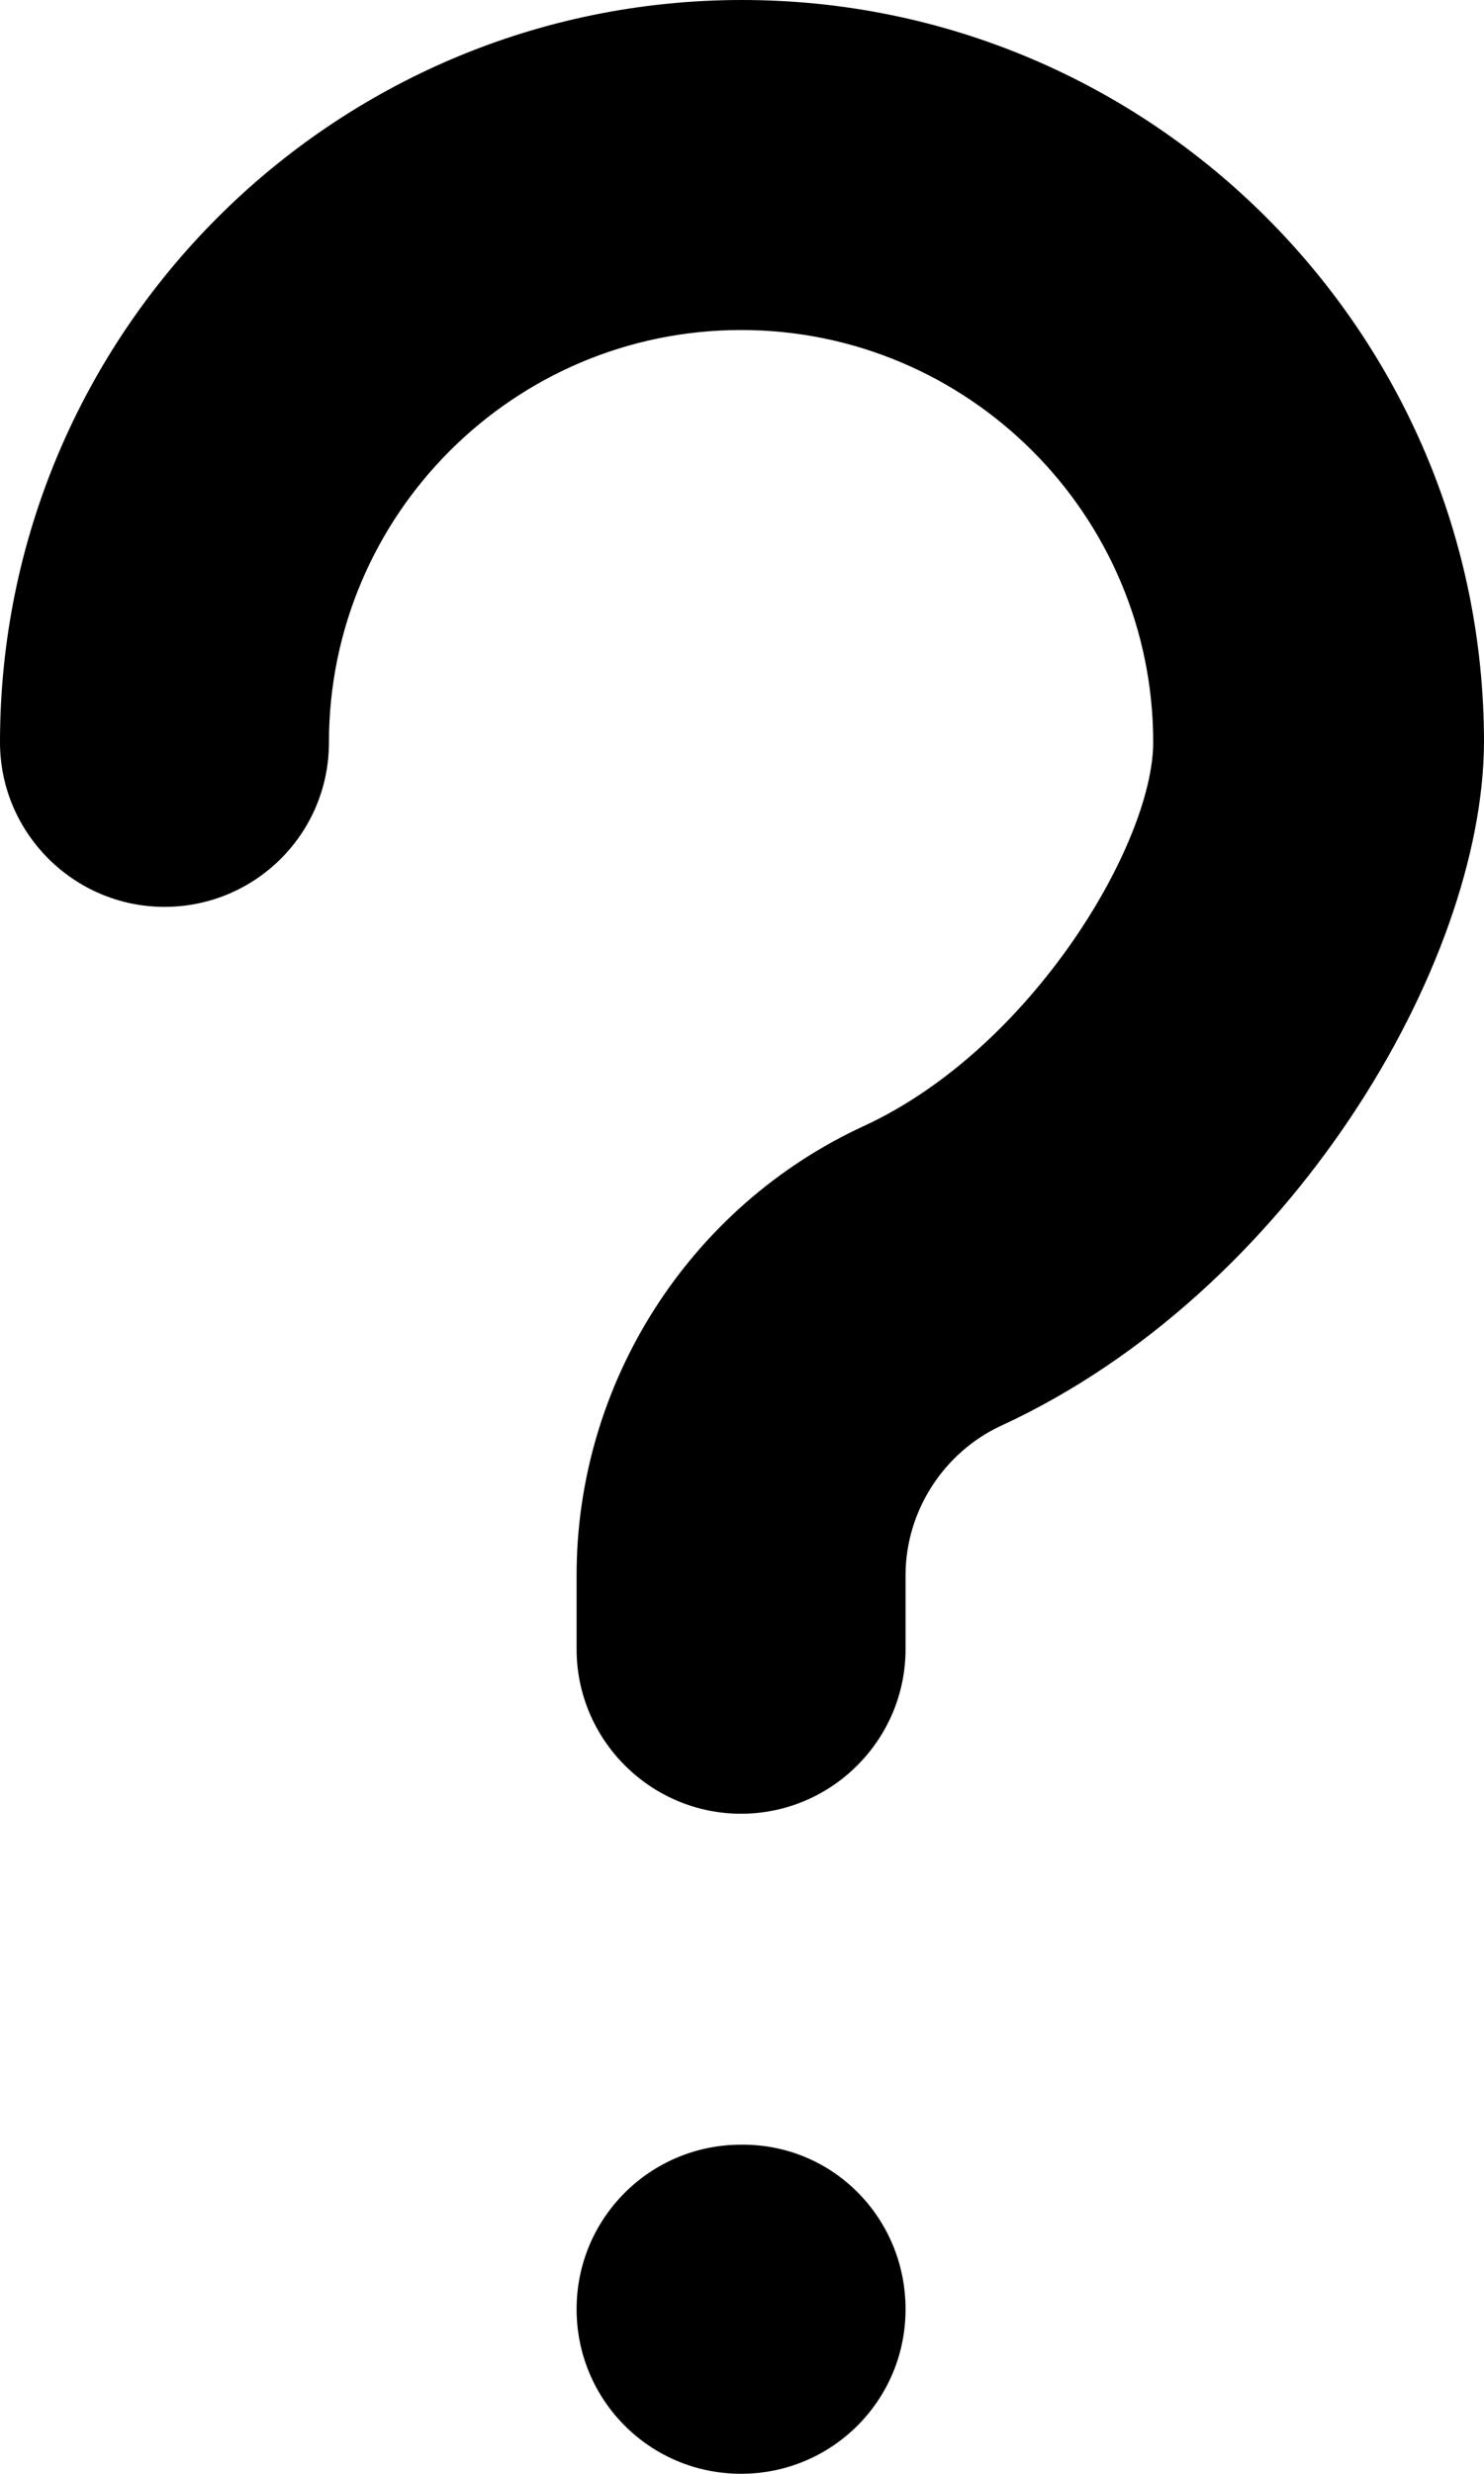
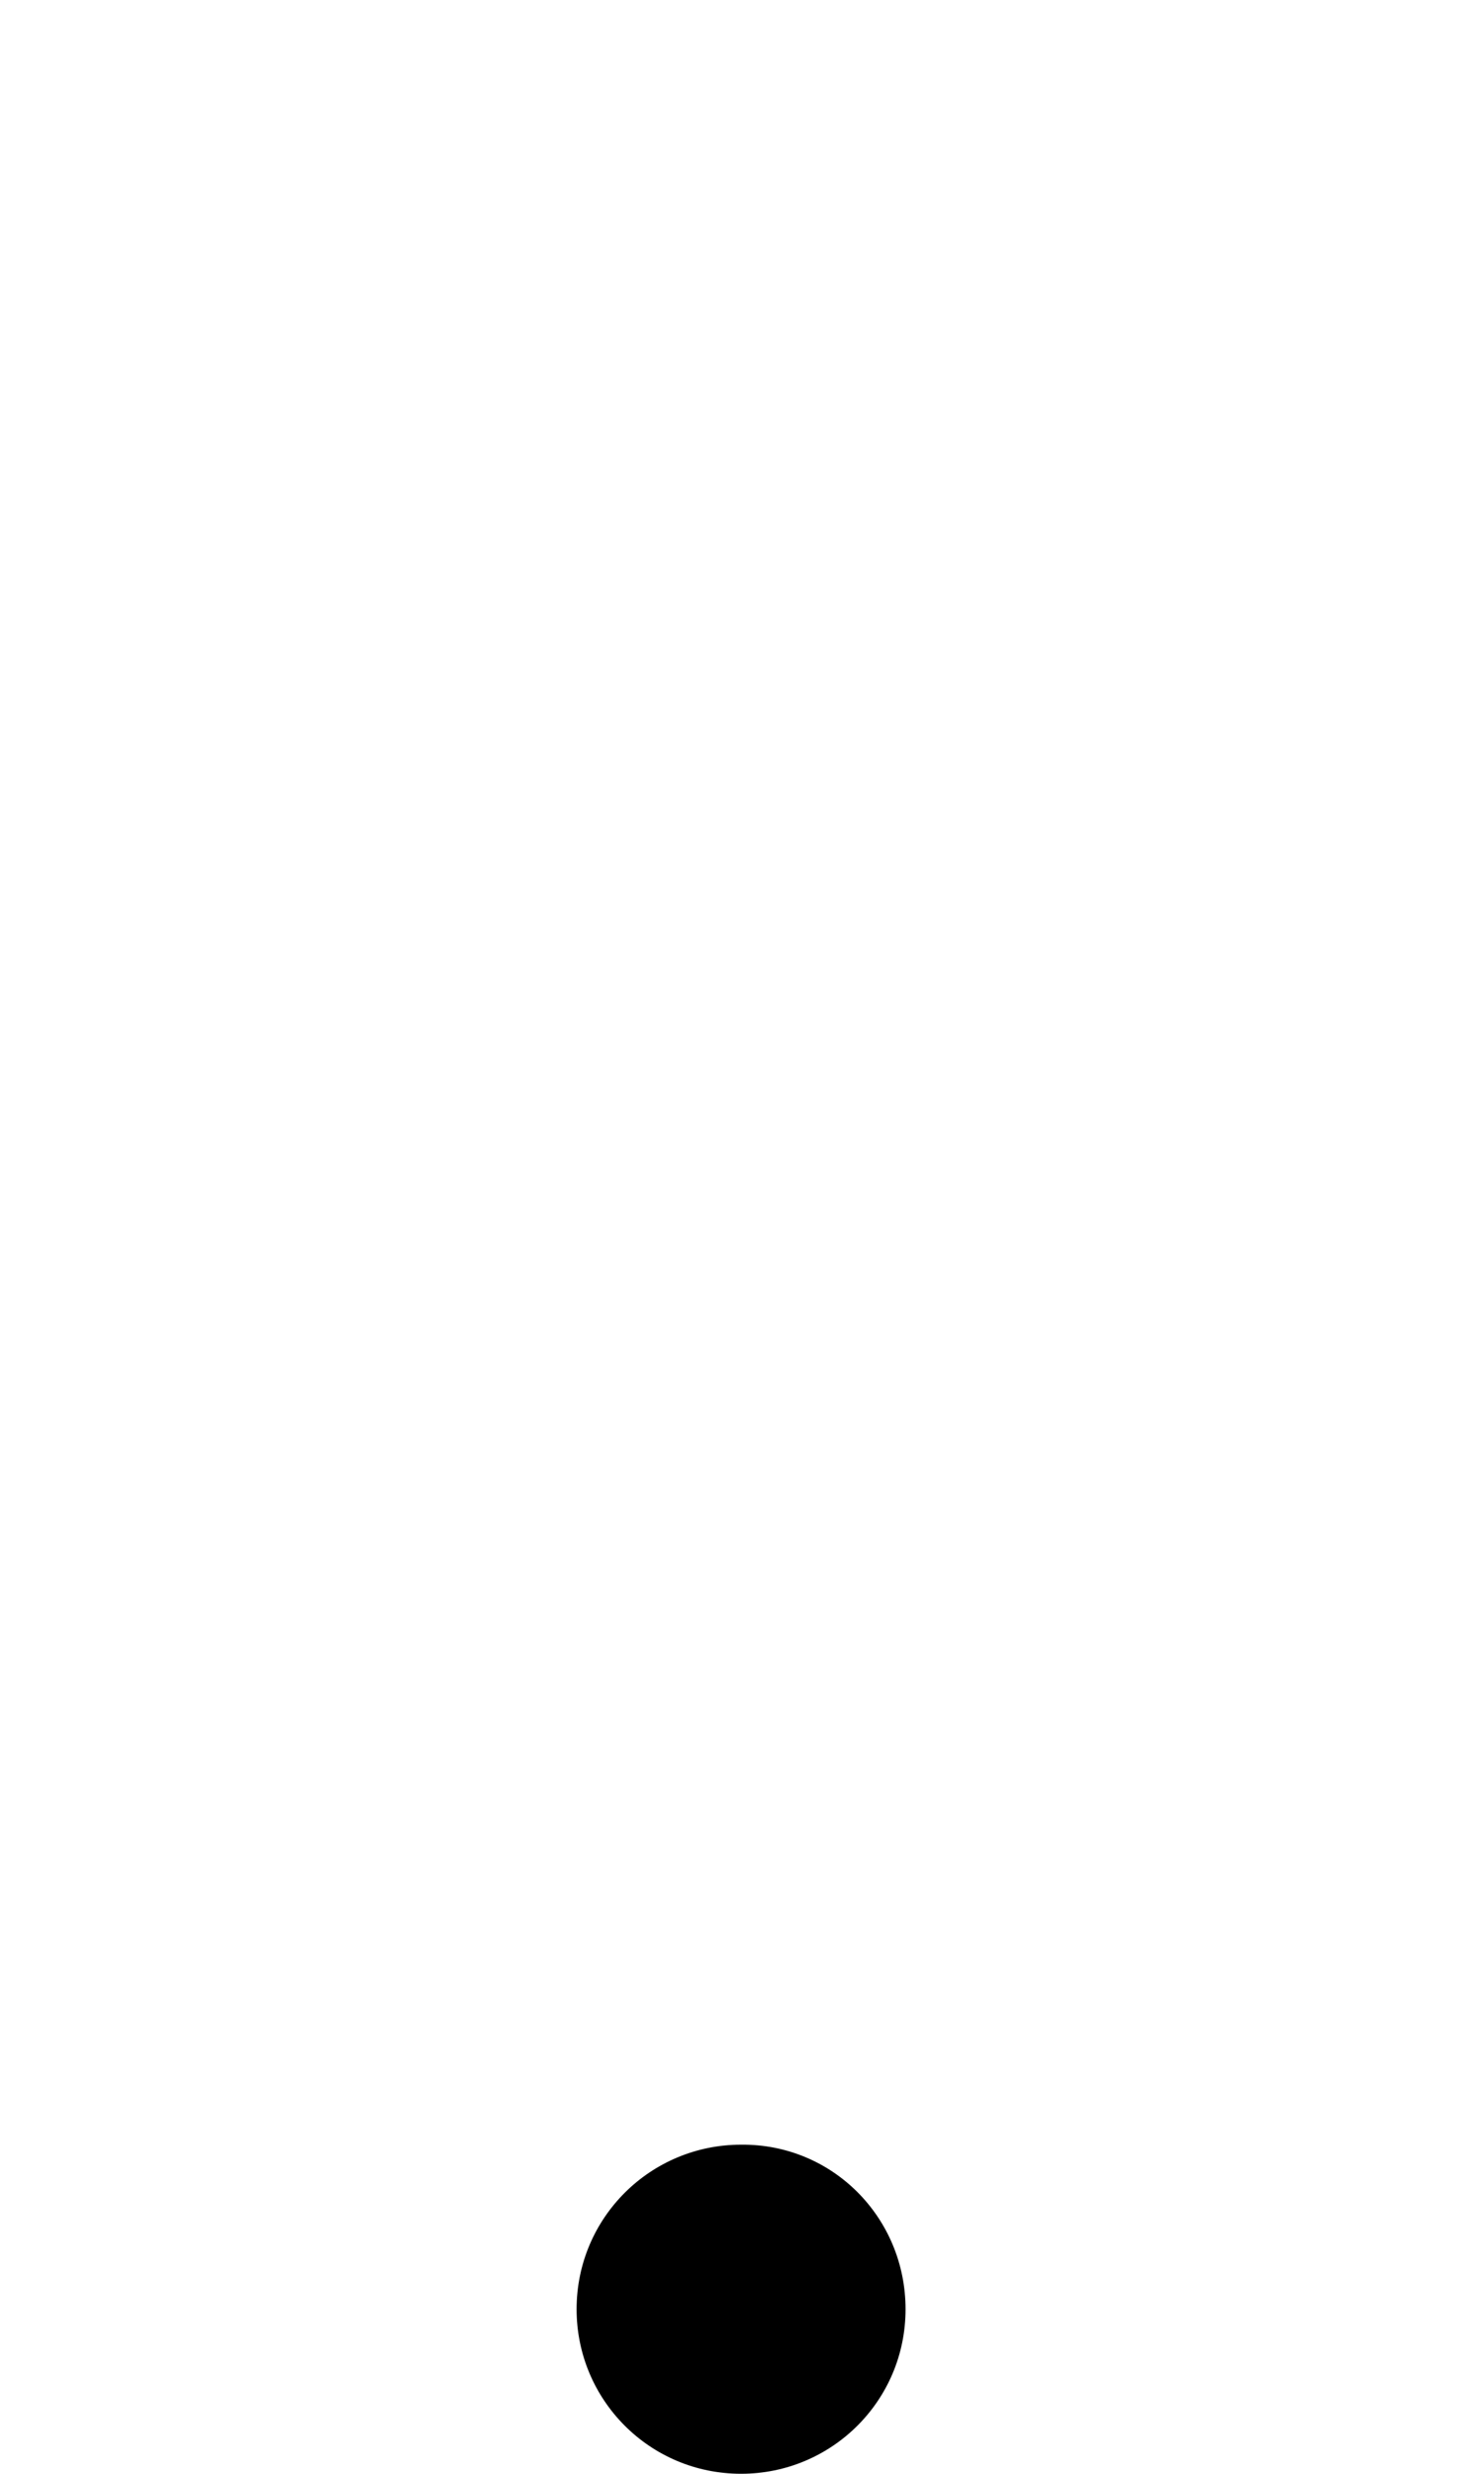
<svg xmlns="http://www.w3.org/2000/svg" version="1.1" id="Layer_1" x="0px" y="0px" viewBox="0 0 160.6 267.6" style="enable-background:new 0 0 160.6 267.6;" xml:space="preserve">
  <style type="text/css">
	.fill
		{
			fill:#000000;
		}

	.color
		{
			fill:#FFFFFF;
		}
</style>
  <path class="fill" d="M98,249.8c0,9.9-8,17.8-17.8,17.8c-9.9,0-17.8-8-17.8-17.8c0-9.9,8-17.8,17.8-17.8C90.1,231.9,98,239.9,98,249.8z" />
-   <path class="fill" d="M108.4,154.2c-6.3,2.9-10.4,9.3-10.4,16.2v8c0,9.8-8,17.8-17.8,17.8s-17.8-8-17.8-17.8v-8c0-20.8,12.2-39.9,31.1-48.6  c18.2-8.4,31.3-30.6,31.3-41.5c0-24.6-20-44.6-44.6-44.6s-44.6,20-44.6,44.6c0,9.9-8,17.8-17.8,17.8S0,90.1,0,80.3C0,36,36,0,80.3,0  s80.3,36,80.3,80.3C160.5,104.4,139.6,139.8,108.4,154.2z" />
</svg>